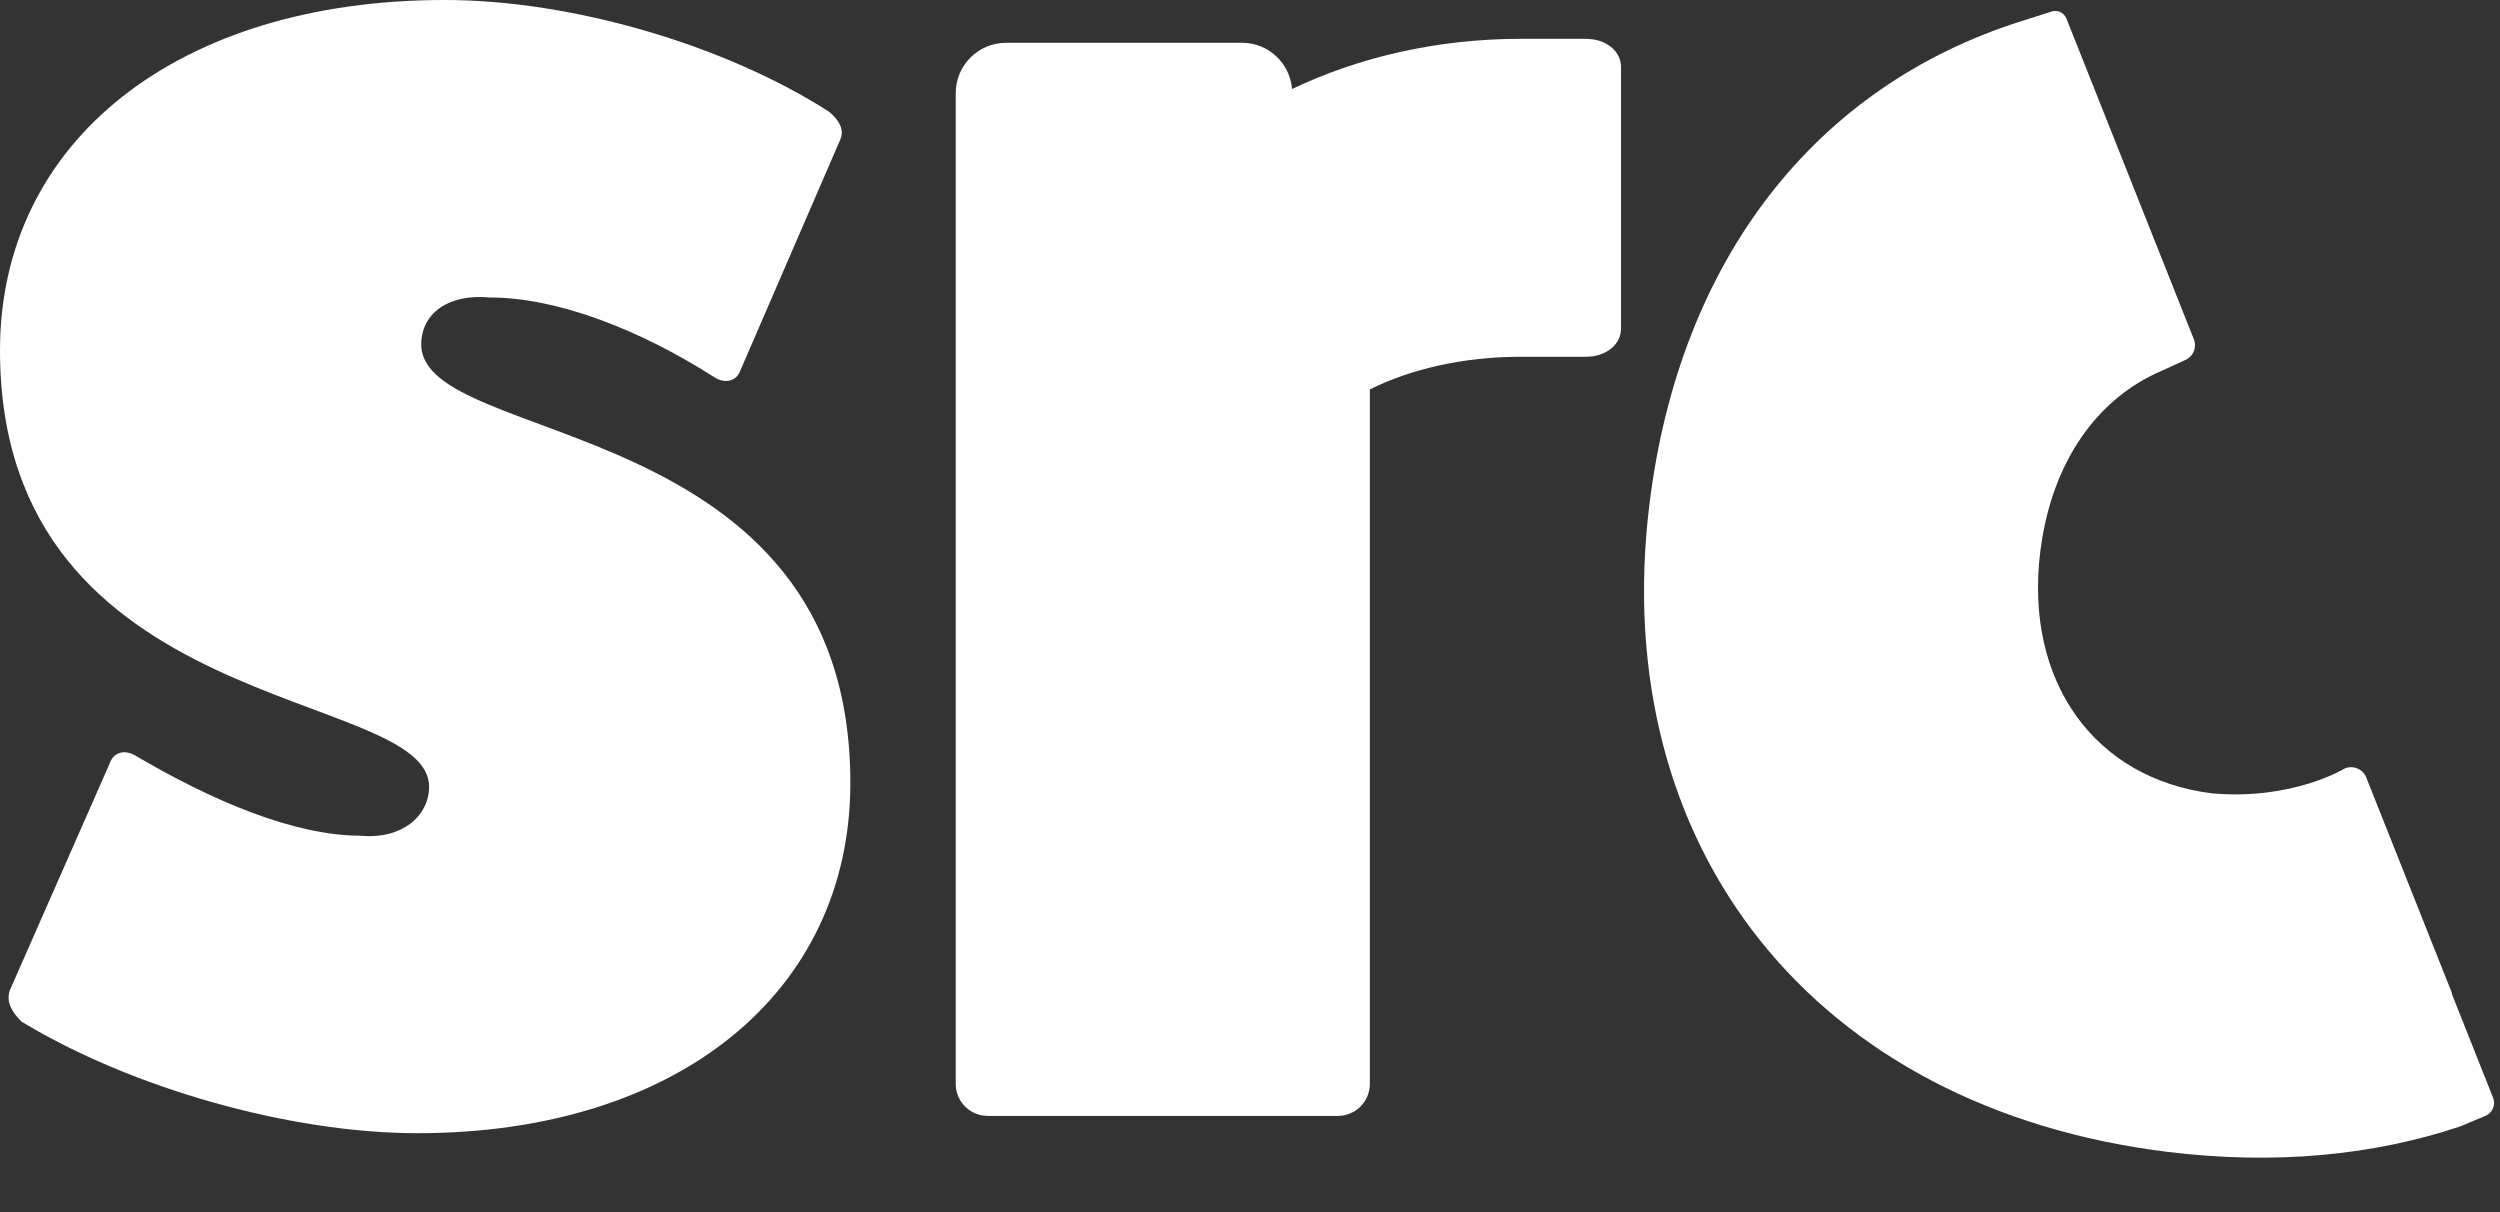
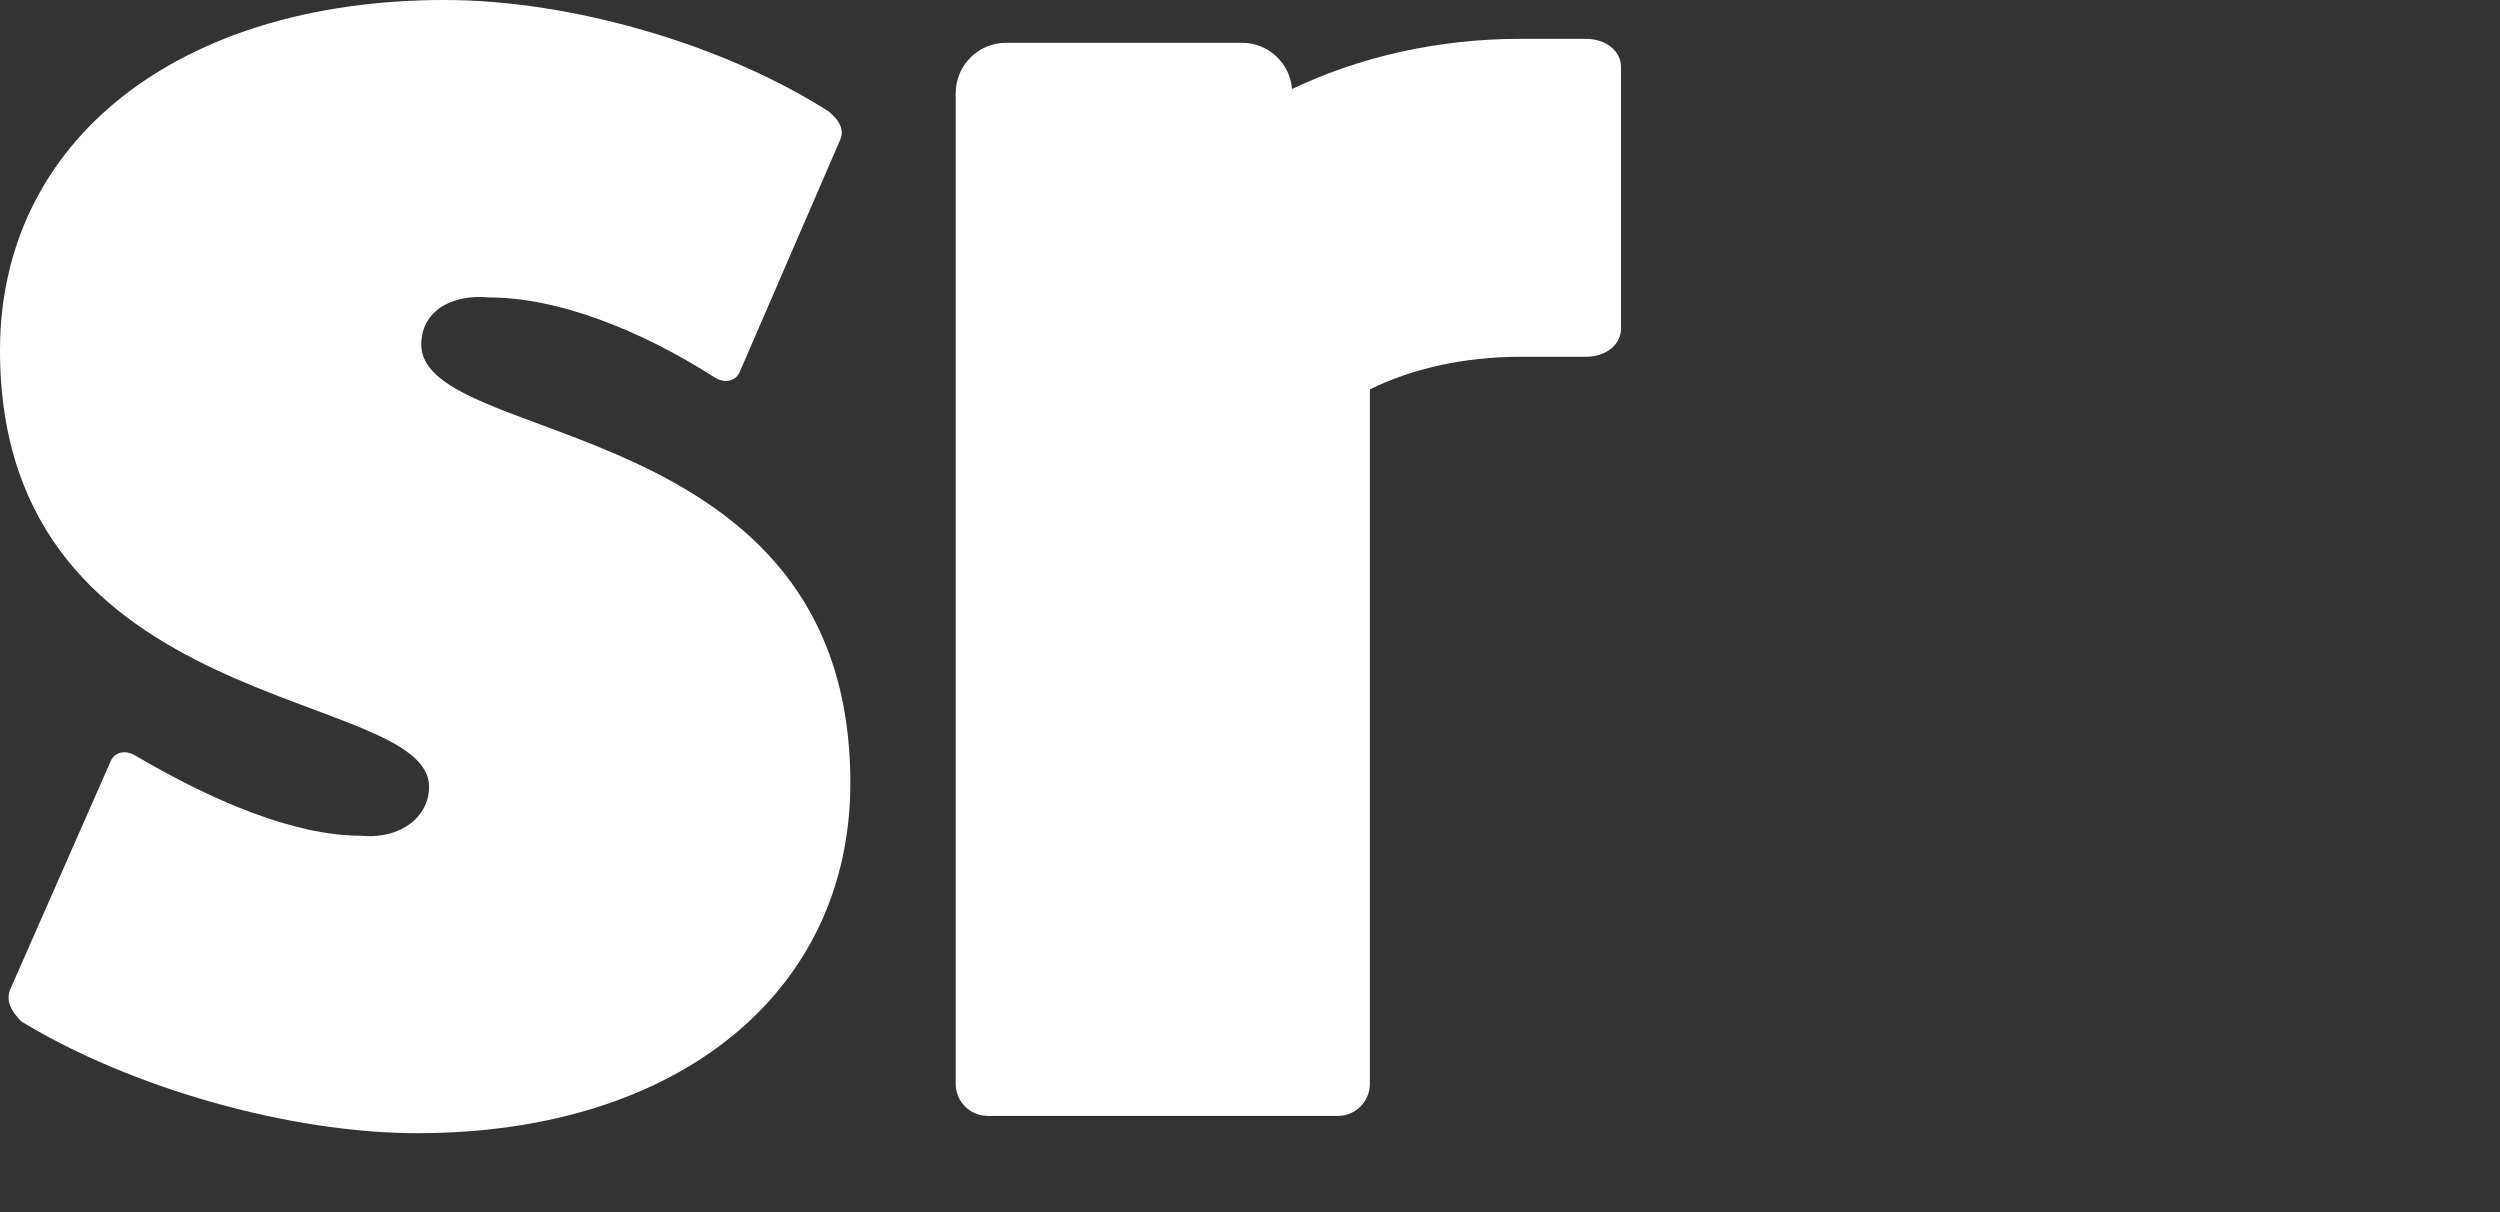
<svg xmlns="http://www.w3.org/2000/svg" height="112" viewBox="0 0 231 112" width="231">
  <rect x="0" y="0" width="231" height="112" fill="#333333" stroke="none" />
  <g fill="none" fill-rule="evenodd">
    <path d="m146.526 3.588h-6.045c-7.692 0-14.979 1.709-21.096 4.637-.197-2.389-2.177-4.272-4.619-4.272h-21.799c-2.572 0-4.658 2.083-4.658 4.653v18.291 42.914 30.341c0 1.634 1.325 2.958 2.96 2.958h32.345c1.636 0 2.96-1.324 2.96-2.958v-64.17c3.765-1.882 8.658-3.016 13.908-3.016h6.045c1.86 0 3.254-1.114 3.254-2.604v-24.171c0-1.487-1.395-2.602-3.254-2.602" fill="#ffffff" />
    <path d="m10.139 70.531c.361-1.086 1.448-1.268 2.352-.724 7.062 4.16 14.665 7.413 20.821 7.413 3.802.362 6.334-1.809 6.334-4.522 0-9.223-39.646-6.327-39.646-40.328 0-19.35 16.474-32.371 41.096-32.371 11.767 0 25.888 4.16 35.484 10.309.905.721 1.447 1.627 1.086 2.53l-9.233 21.339c-.361 1.087-1.448 1.268-2.353.725-7.06-4.522-14.664-7.415-20.819-7.415-3.803-.362-6.337 1.447-6.337 4.341 0 9.584 39.648 6.147 39.648 40.51 0 19.35-15.931 32.369-40.01 32.369-11.766 0-26.431-4.16-36.569-10.308-.905-.903-1.447-1.809-1.086-2.892z" fill="#ffffff" />
-     <path d="m230.362 101.433-3.792-9.545c-.017-.061-.01-.123-.032-.182l-7.895-19.868c-.305-.77-1.18-1.148-1.954-.845 0 0-4.862 2.985-12.314 2.311-10.853-1.359-17.33-10.352-15.855-22.316 1.017-8.25 5.231-14.187 11.25-16.738l2.093-.959c.774-.304 1.153-1.175.849-1.944l-7.894-19.868-3.881-9.767c-.226-.566-.869-.845-1.437-.623l-2.76.879c-18.936 5.988-31.534 21.93-34.326 44.579-3.924 31.841 15.291 55.879 47.877 59.888 9.875 1.214 19.0.337 27.039-2.357l2.298-.961c.67-.263 1-1.017.735-1.685" fill="#ffffff" />
  </g>
</svg>